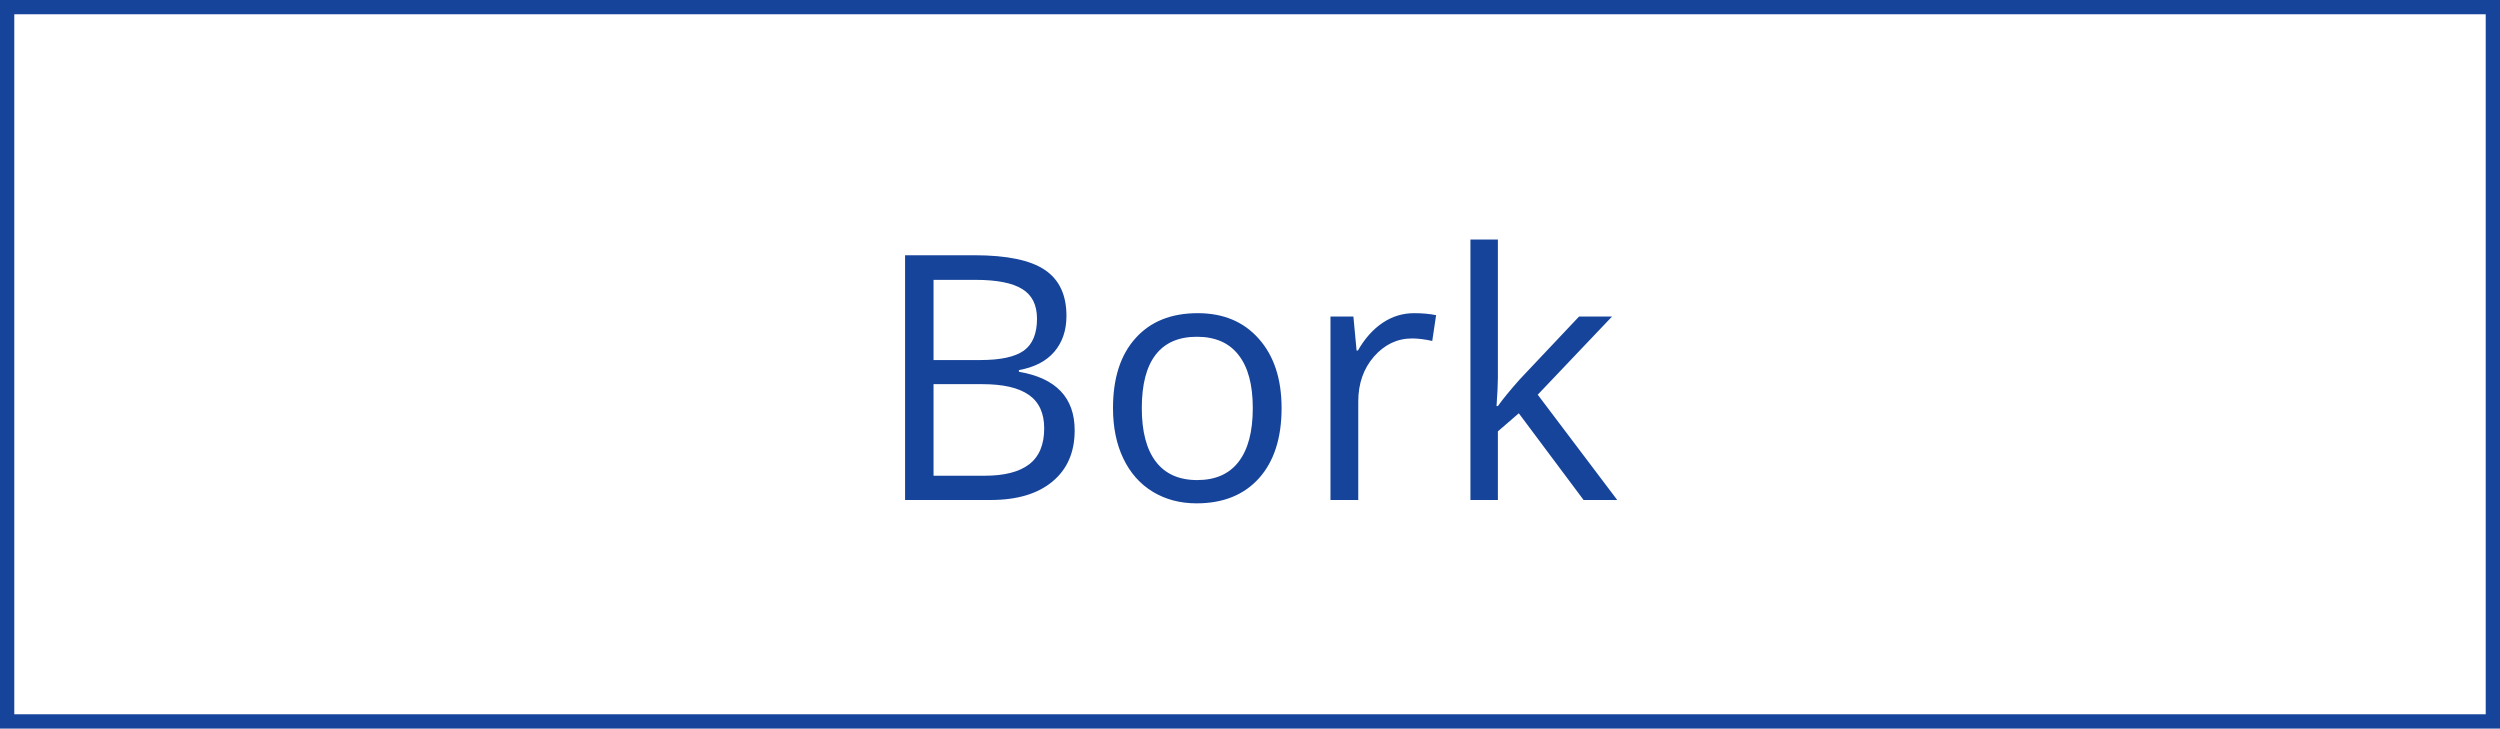
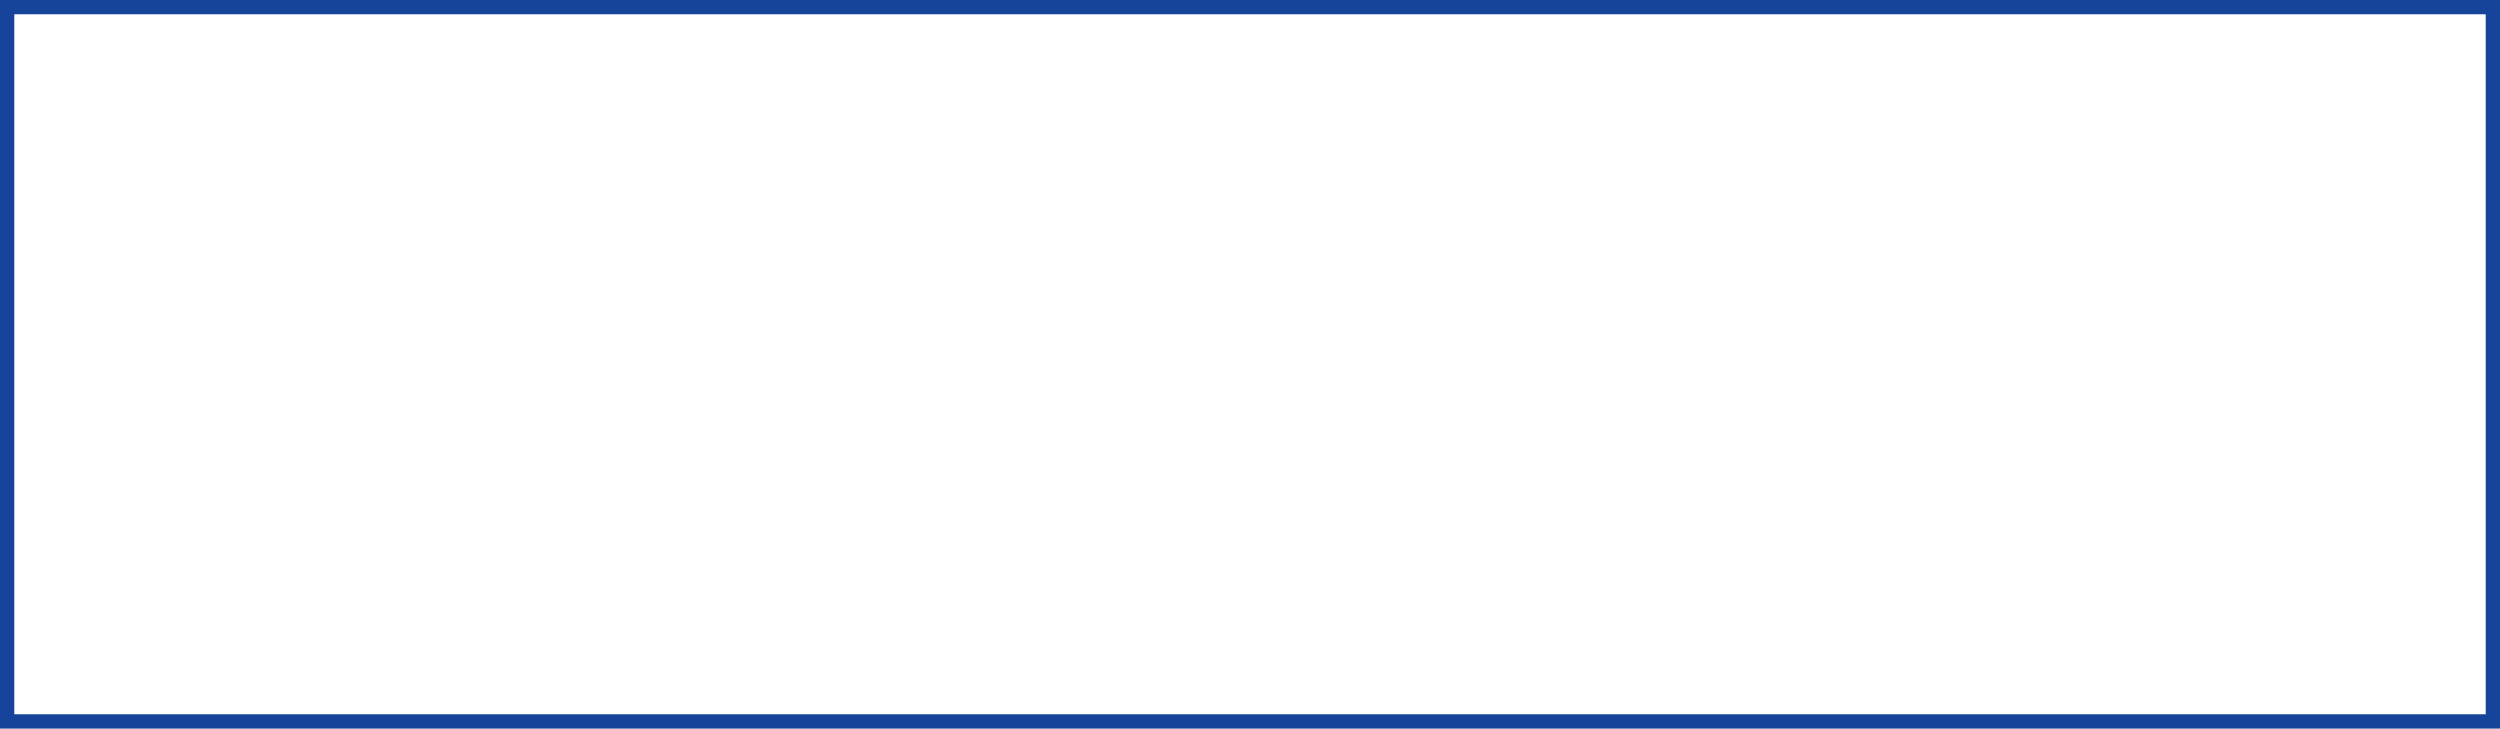
<svg xmlns="http://www.w3.org/2000/svg" width="175" height="51" viewBox="0 0 175 51" fill="none">
-   <path d="M63.355 17.867H68.195C70.469 17.867 72.113 18.207 73.129 18.887C74.144 19.566 74.652 20.641 74.652 22.109C74.652 23.125 74.367 23.965 73.797 24.629C73.234 25.285 72.41 25.711 71.324 25.906V26.023C73.926 26.469 75.227 27.836 75.227 30.125C75.227 31.656 74.707 32.852 73.668 33.711C72.637 34.57 71.191 35 69.332 35H63.355V17.867ZM65.348 25.203H68.629C70.035 25.203 71.047 24.984 71.664 24.547C72.281 24.102 72.59 23.355 72.59 22.309C72.59 21.348 72.246 20.656 71.559 20.234C70.871 19.805 69.777 19.59 68.277 19.59H65.348V25.203ZM65.348 26.891V33.301H68.922C70.305 33.301 71.344 33.035 72.039 32.504C72.742 31.965 73.094 31.125 73.094 29.984C73.094 28.922 72.734 28.141 72.016 27.641C71.305 27.141 70.219 26.891 68.758 26.891H65.348ZM89.711 28.566C89.711 30.66 89.184 32.297 88.129 33.477C87.074 34.648 85.617 35.234 83.758 35.234C82.609 35.234 81.59 34.965 80.699 34.426C79.809 33.887 79.121 33.113 78.637 32.105C78.152 31.098 77.91 29.918 77.91 28.566C77.91 26.473 78.434 24.844 79.481 23.68C80.527 22.508 81.981 21.922 83.84 21.922C85.637 21.922 87.062 22.52 88.117 23.715C89.18 24.91 89.711 26.527 89.711 28.566ZM79.926 28.566C79.926 30.207 80.254 31.457 80.91 32.316C81.566 33.176 82.531 33.605 83.805 33.605C85.078 33.605 86.043 33.18 86.699 32.328C87.363 31.469 87.695 30.215 87.695 28.566C87.695 26.934 87.363 25.695 86.699 24.852C86.043 24 85.07 23.574 83.781 23.574C82.508 23.574 81.547 23.992 80.898 24.828C80.25 25.664 79.926 26.91 79.926 28.566ZM98.992 21.922C99.562 21.922 100.074 21.969 100.527 22.062L100.258 23.867C99.727 23.75 99.258 23.691 98.852 23.691C97.812 23.691 96.922 24.113 96.18 24.957C95.445 25.801 95.078 26.852 95.078 28.109V35H93.133V22.156H94.738L94.961 24.535H95.055C95.531 23.699 96.106 23.055 96.777 22.602C97.449 22.148 98.188 21.922 98.992 21.922ZM104.852 28.426C105.188 27.949 105.699 27.324 106.387 26.551L110.535 22.156H112.844L107.641 27.629L113.207 35H110.852L106.316 28.93L104.852 30.195V35H102.93V16.766H104.852V26.434C104.852 26.863 104.82 27.527 104.758 28.426H104.852Z" fill="#17449B" />
  <rect x="0.5" y="0.5" width="174" height="50" stroke="#17449B" />
</svg>